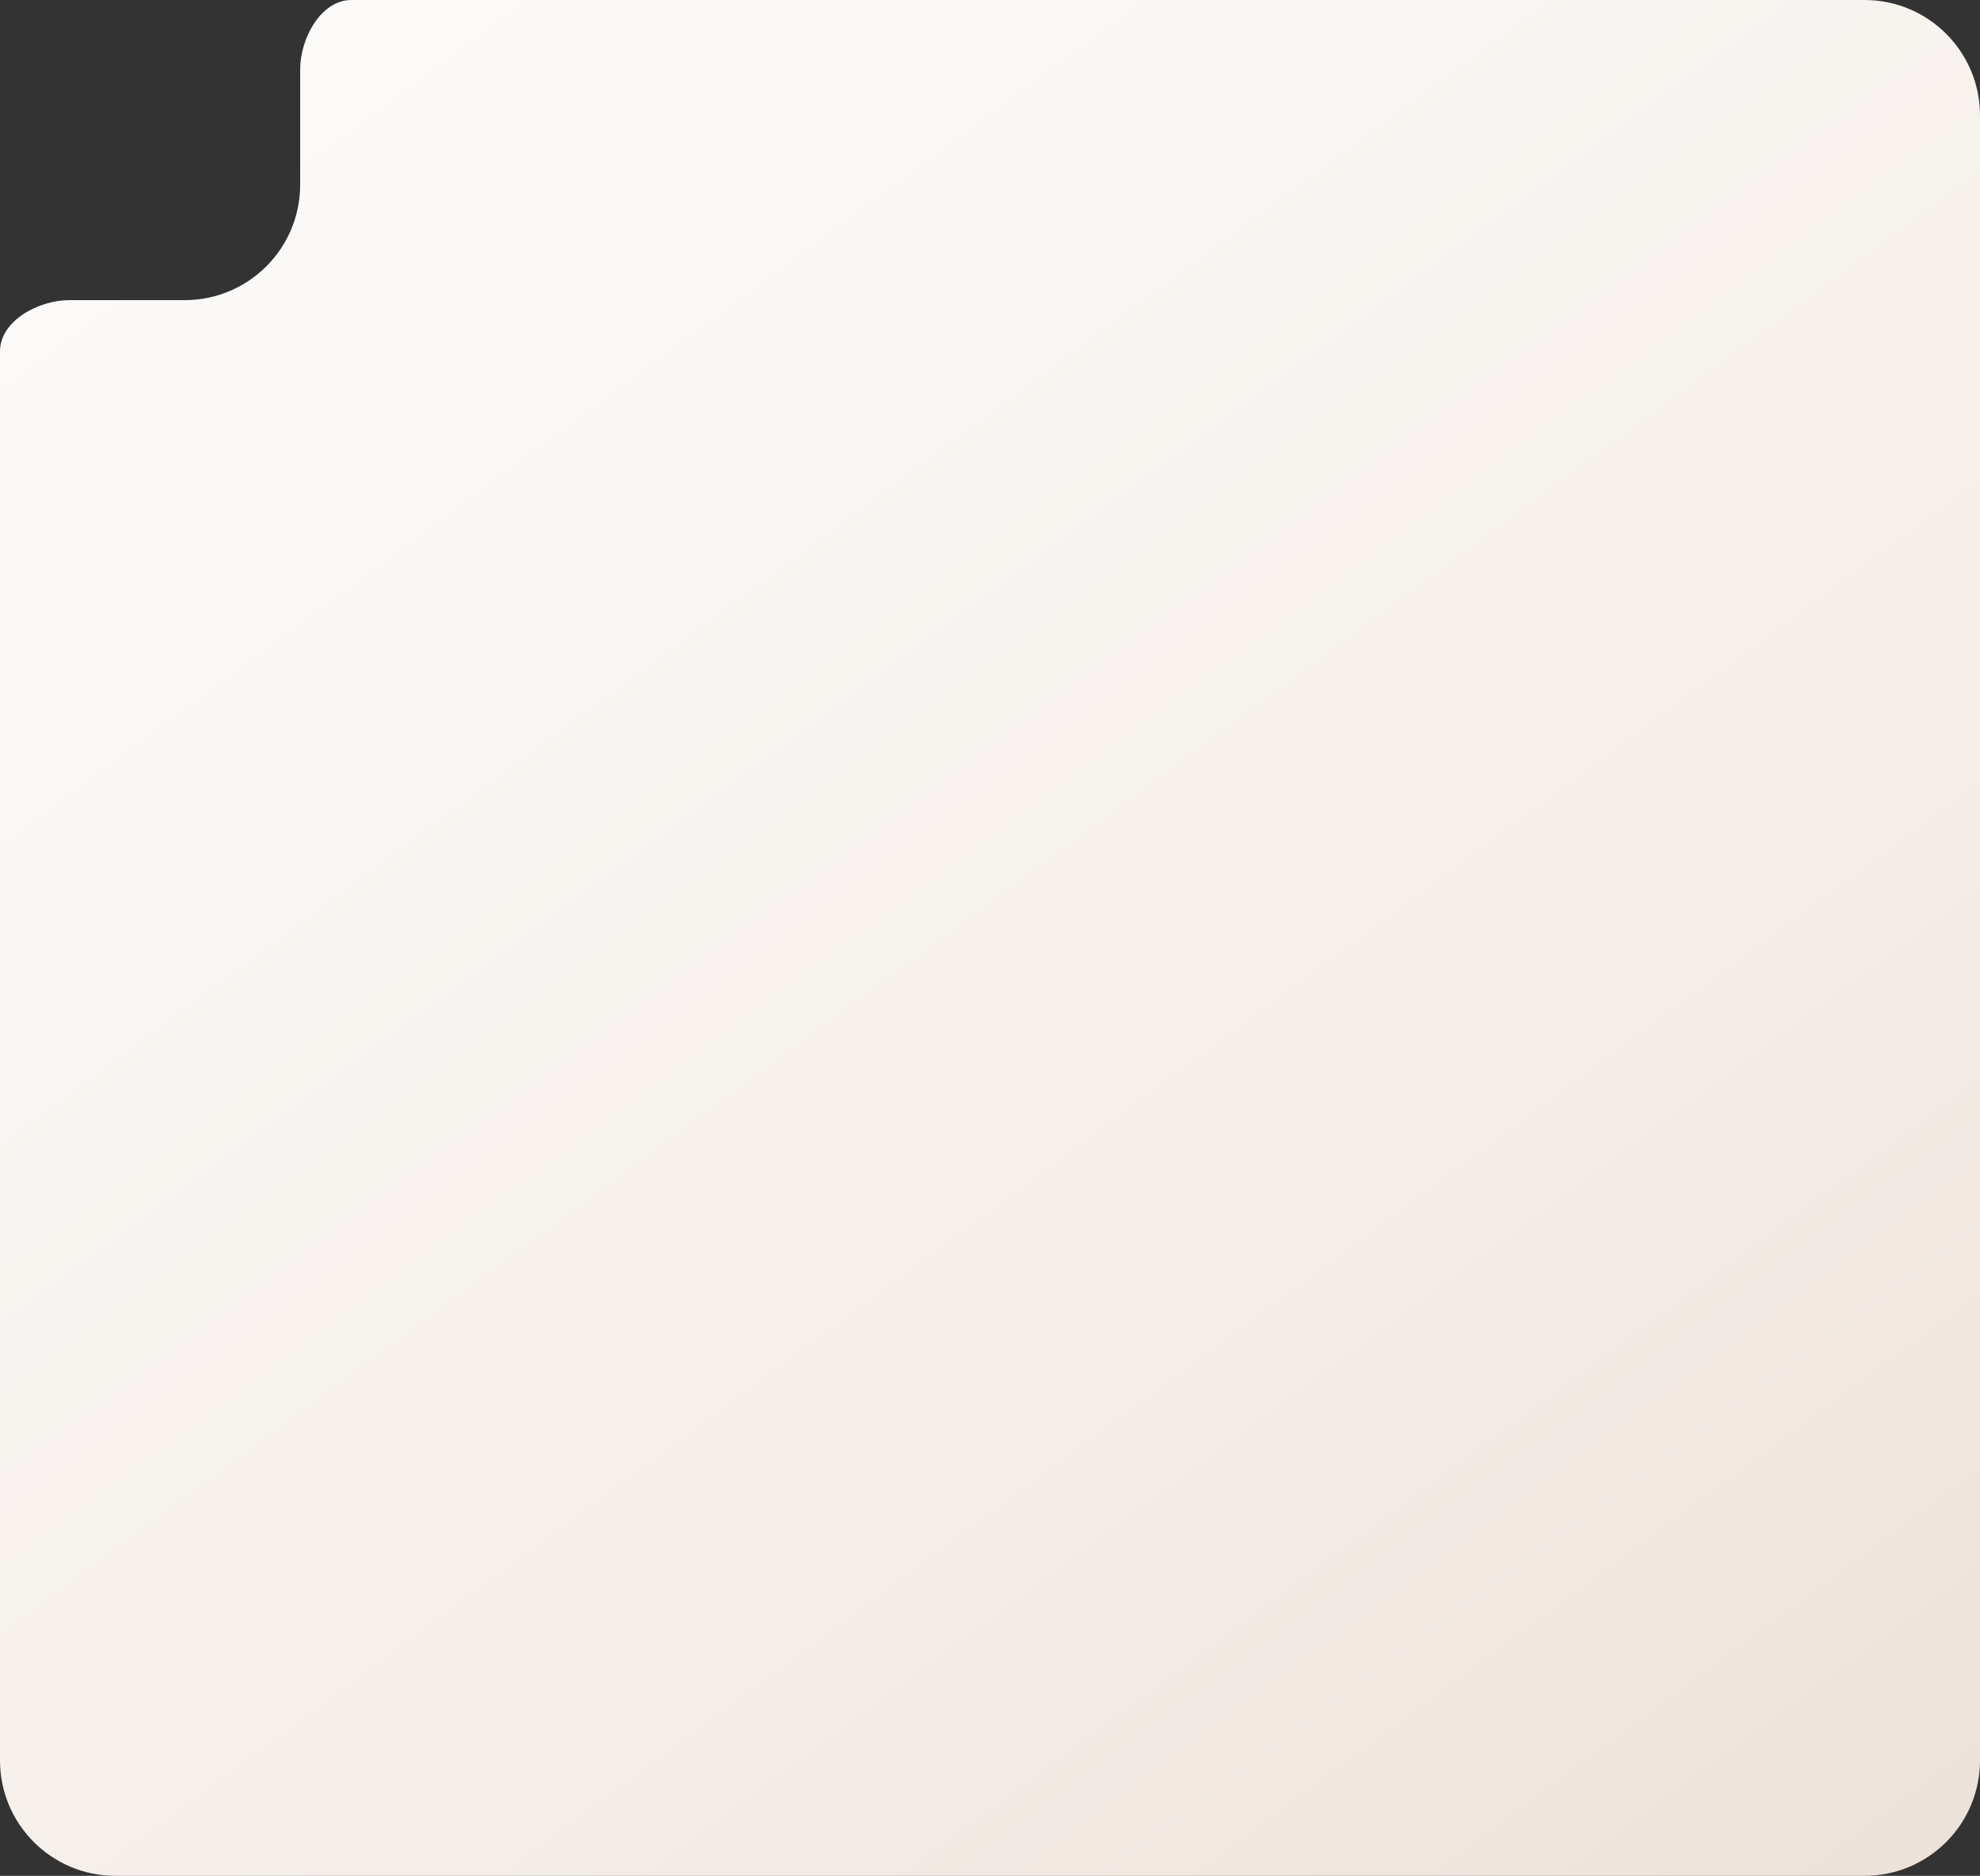
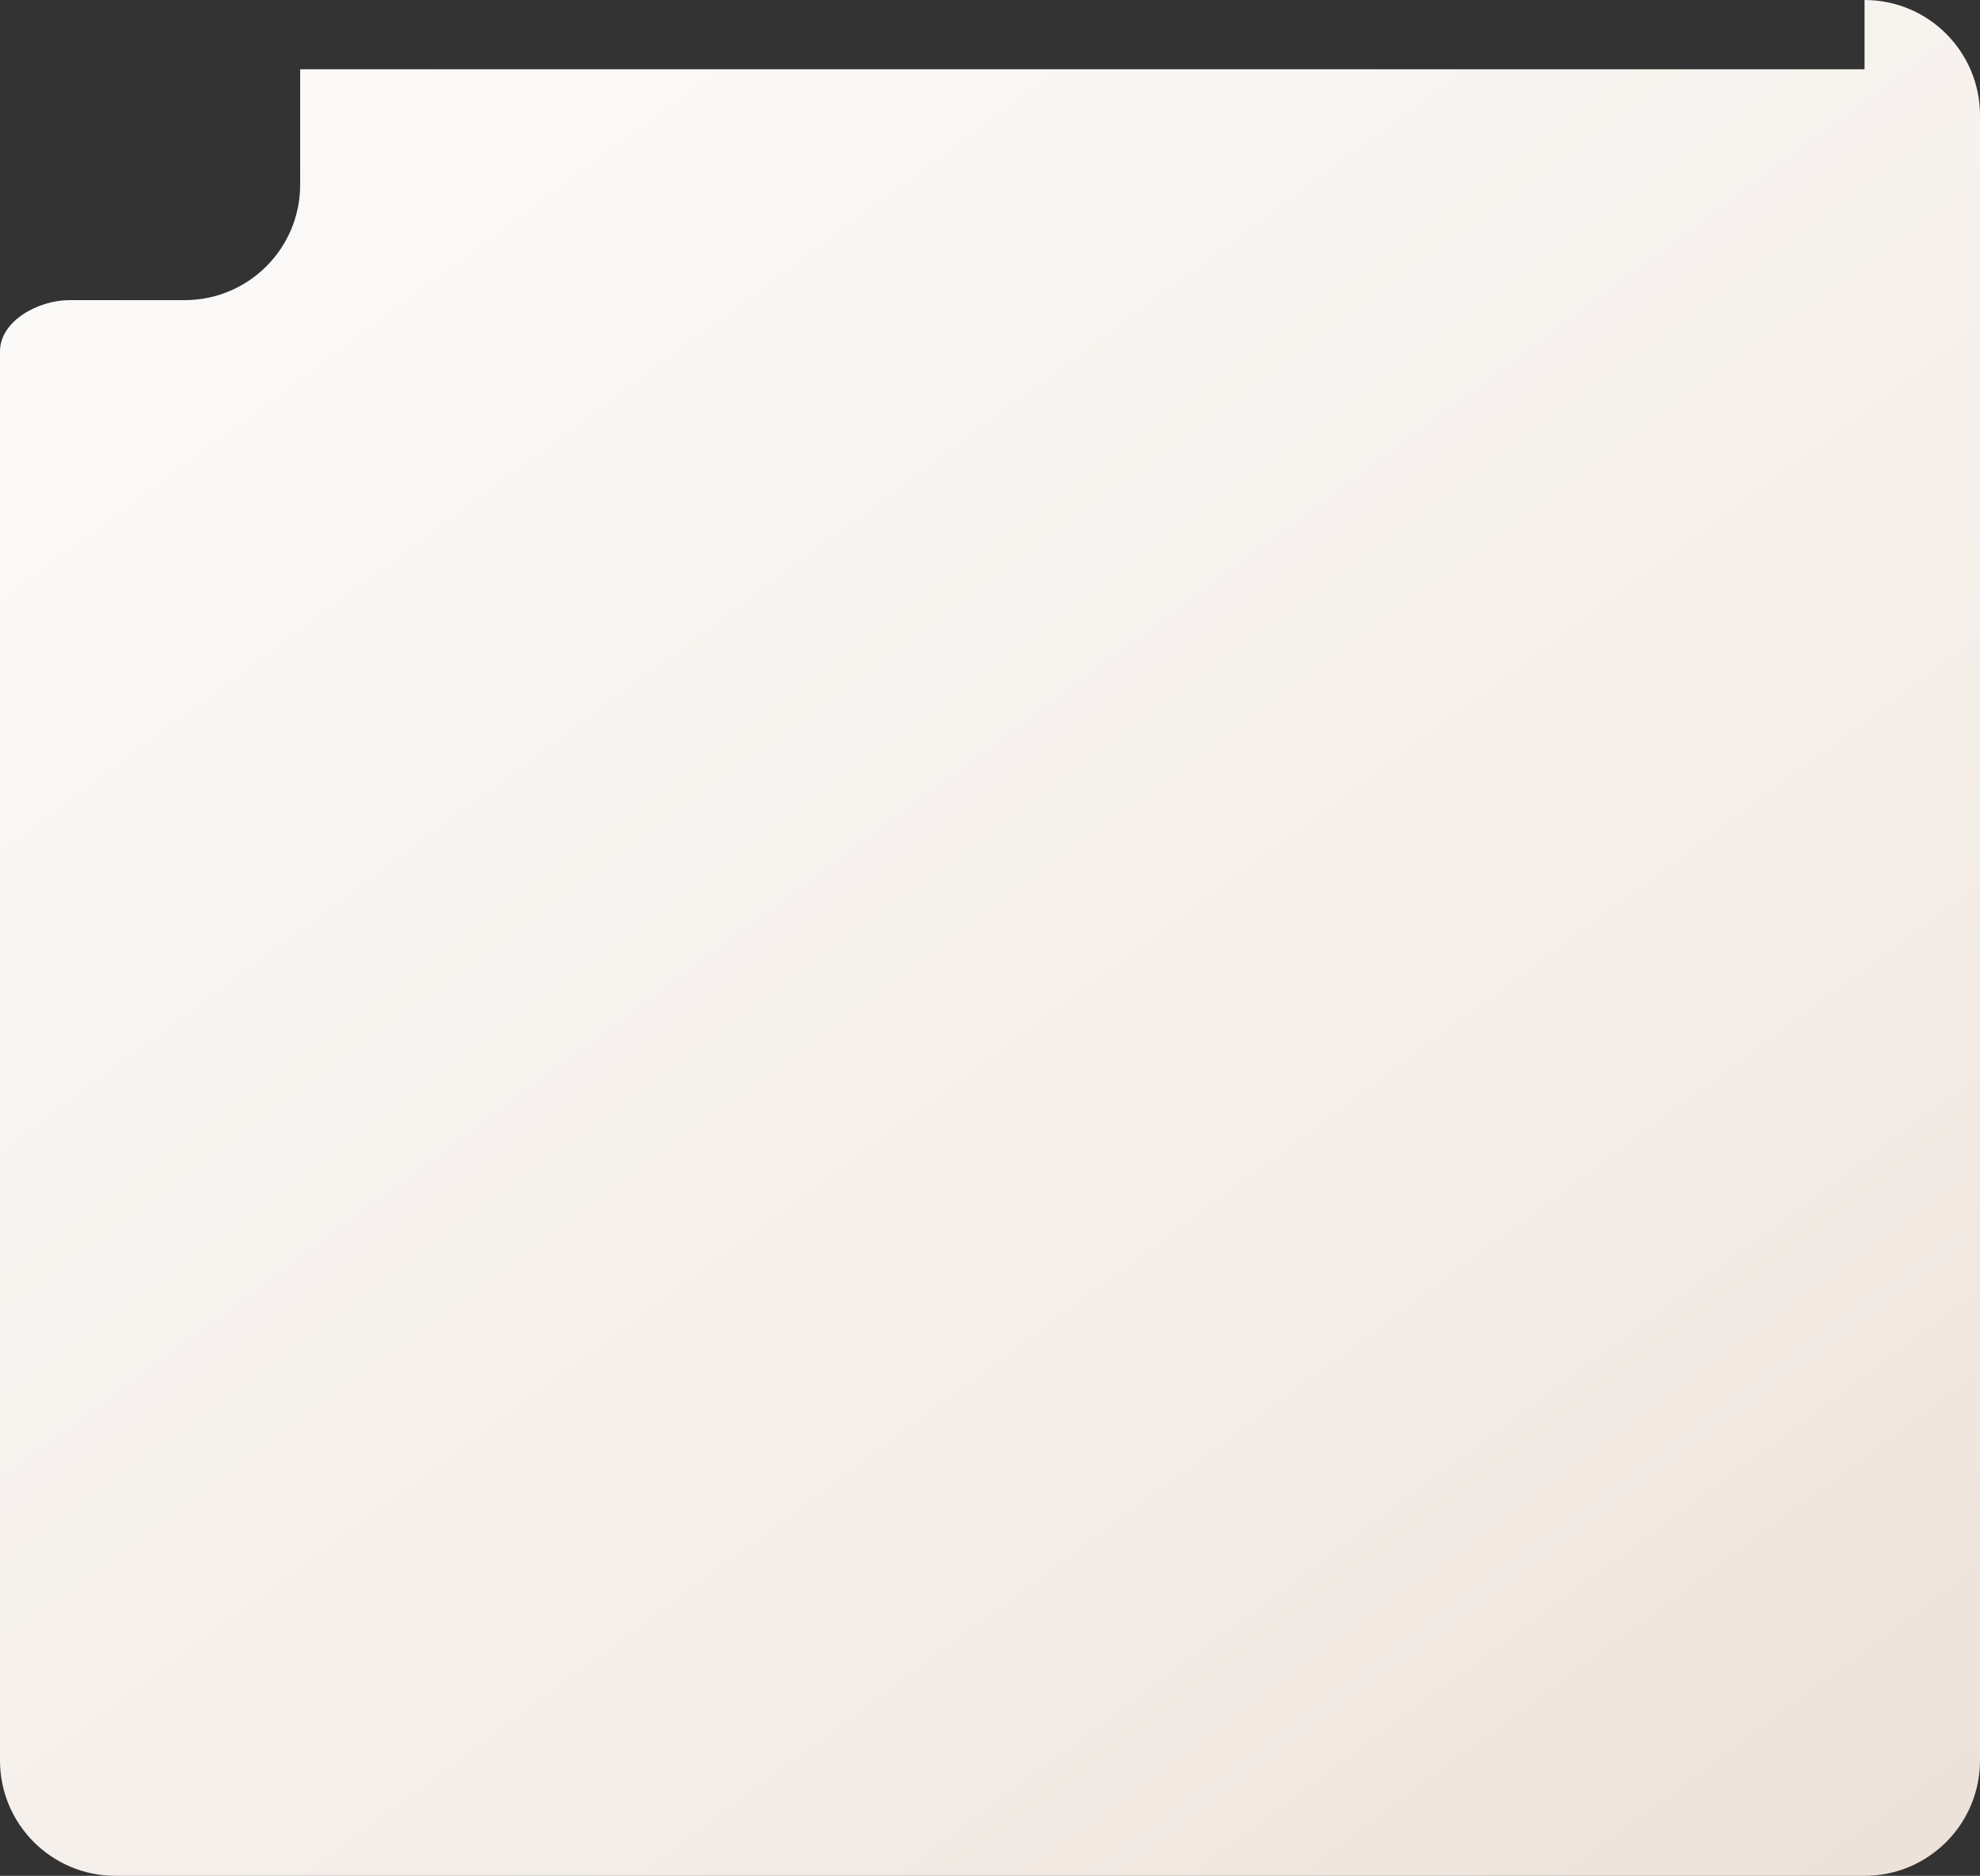
<svg xmlns="http://www.w3.org/2000/svg" width="343" height="325" viewBox="0 0 343 325" fill="none">
  <rect x="0" y="0" width="343" height="325" fill="#333333" stroke="none" />
-   <path d="M323 0C334.046 0 343 8.954 343 20V305C343 316.046 334.046 325 323 325H20C8.954 325 1.00671e-08 316.046 0 305V60.872C0 55.571 6.699 52 12 52H32C43.046 52 52 43.046 52 32V12C52 6.699 55.572 0 60.872 0H323Z" fill="url(#paint0_linear_44_1368)" />
+   <path d="M323 0C334.046 0 343 8.954 343 20V305C343 316.046 334.046 325 323 325H20C8.954 325 1.00671e-08 316.046 0 305V60.872C0 55.571 6.699 52 12 52H32C43.046 52 52 43.046 52 32V12H323Z" fill="url(#paint0_linear_44_1368)" />
  <defs>
    <linearGradient id="paint0_linear_44_1368" x1="0" y1="0" x2="276.436" y2="374.176" gradientUnits="userSpaceOnUse">
      <stop stop-color="#FDFCFB" />
      <stop offset="0.652" stop-color="#F4EEE9" />
      <stop offset="1" stop-color="#ECE1D8" />
    </linearGradient>
  </defs>
</svg>